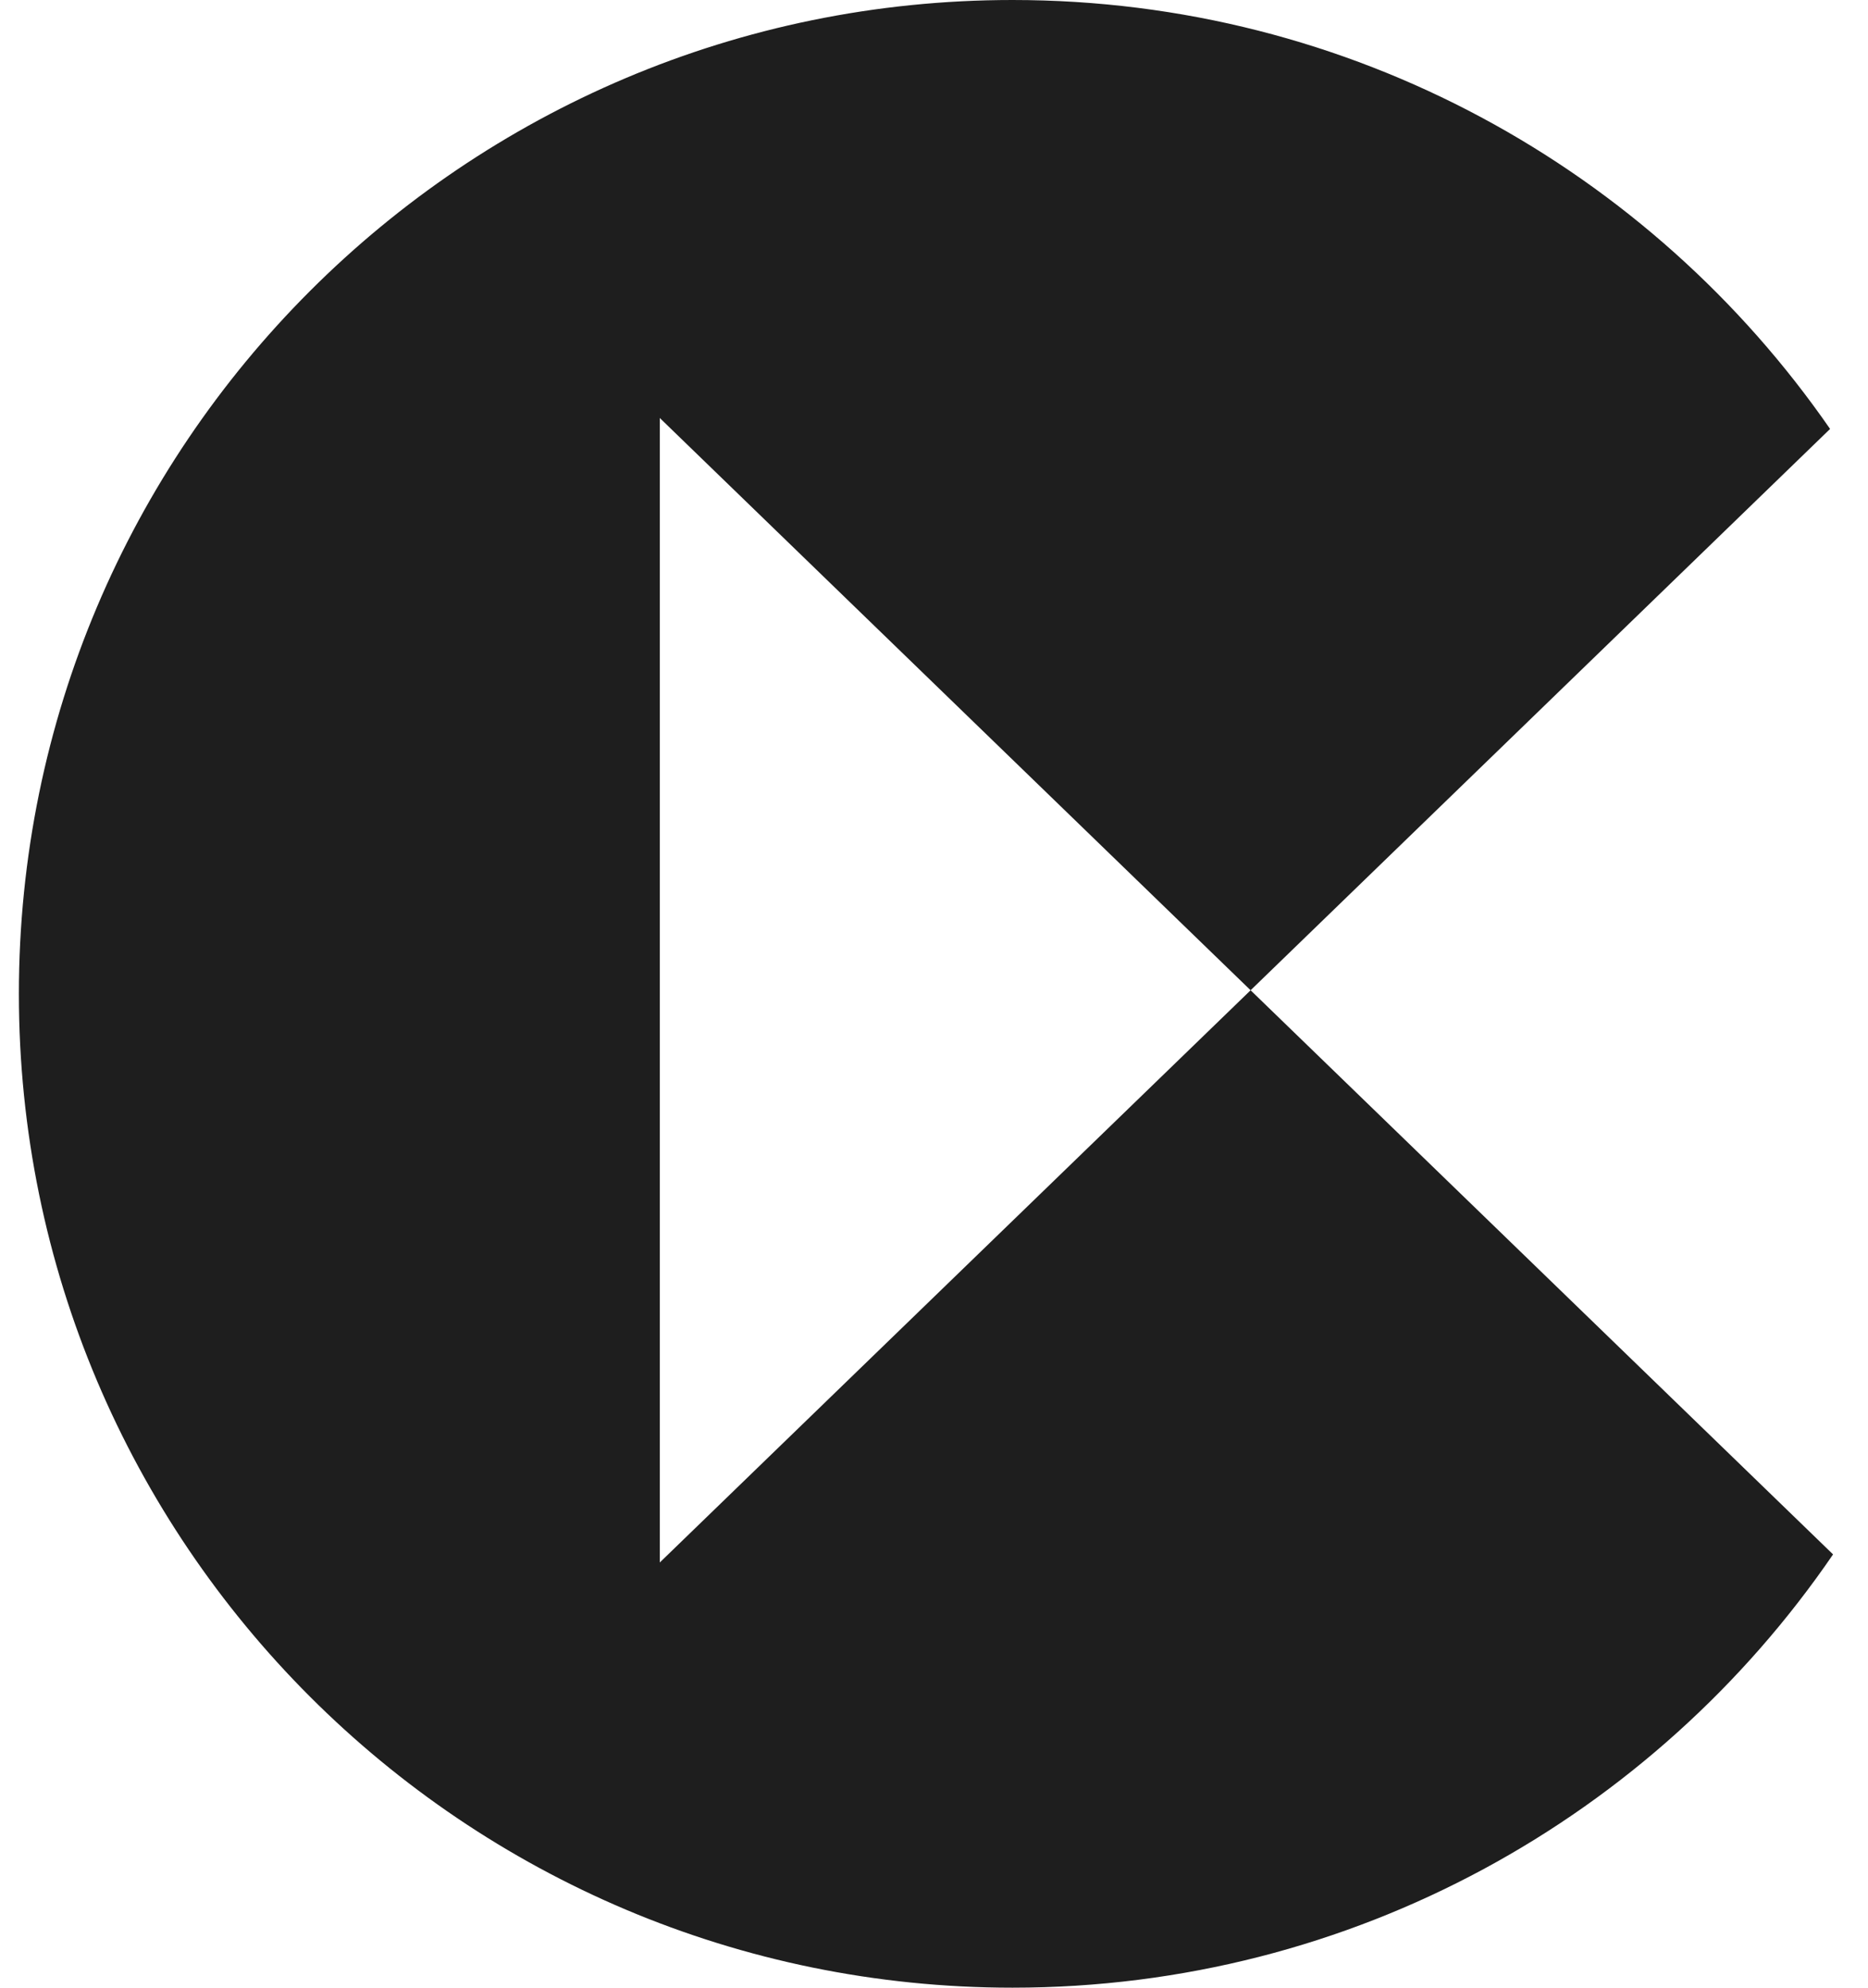
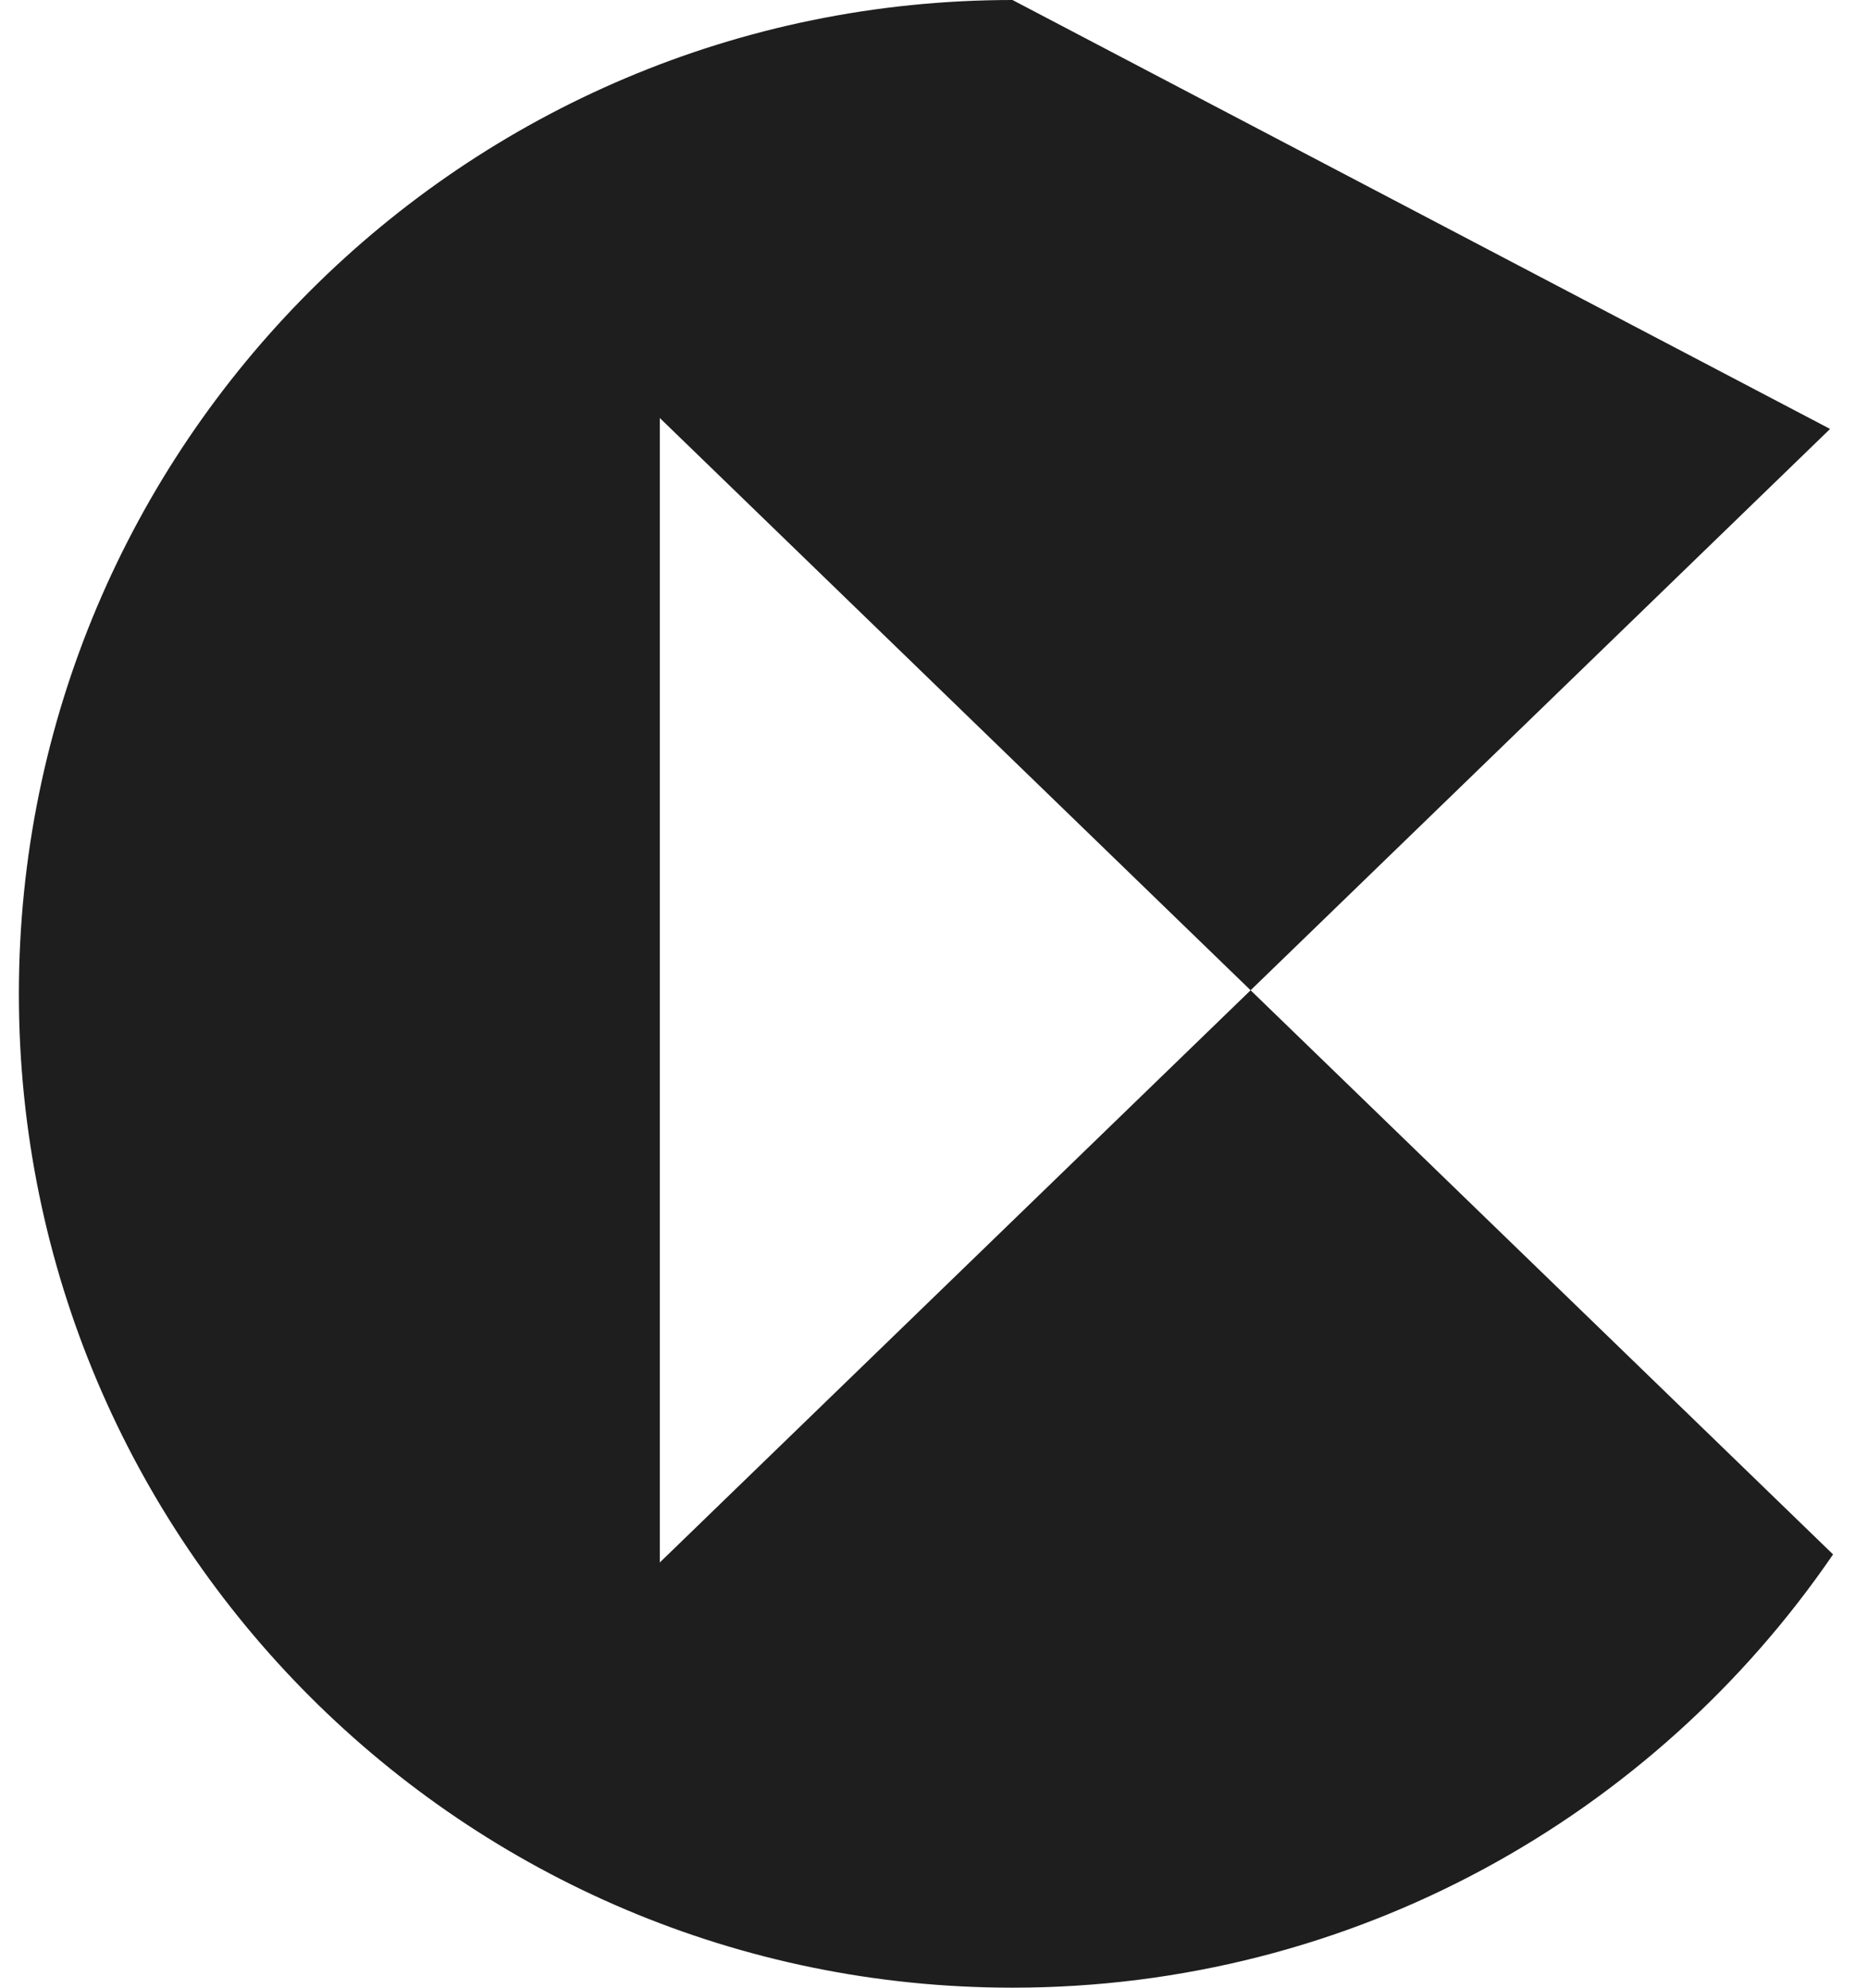
<svg xmlns="http://www.w3.org/2000/svg" width="47" height="50" viewBox="0 0 47 50" fill="none">
-   <path fill-rule="evenodd" clip-rule="evenodd" d="M46.046 10.79L31.466 24.91L16.601 10.515V39.304L31.466 24.91L46.121 39.101C41.618 45.682 34.05 50 25.475 50C11.668 50 0.475 38.807 0.475 25C0.475 11.193 11.668 0 25.475 0C34.003 0 41.535 4.271 46.046 10.79Z" fill="#1E1E1E" />
+   <path fill-rule="evenodd" clip-rule="evenodd" d="M46.046 10.79L31.466 24.91L16.601 10.515V39.304L31.466 24.91L46.121 39.101C41.618 45.682 34.05 50 25.475 50C11.668 50 0.475 38.807 0.475 25C0.475 11.193 11.668 0 25.475 0Z" fill="#1E1E1E" />
</svg>